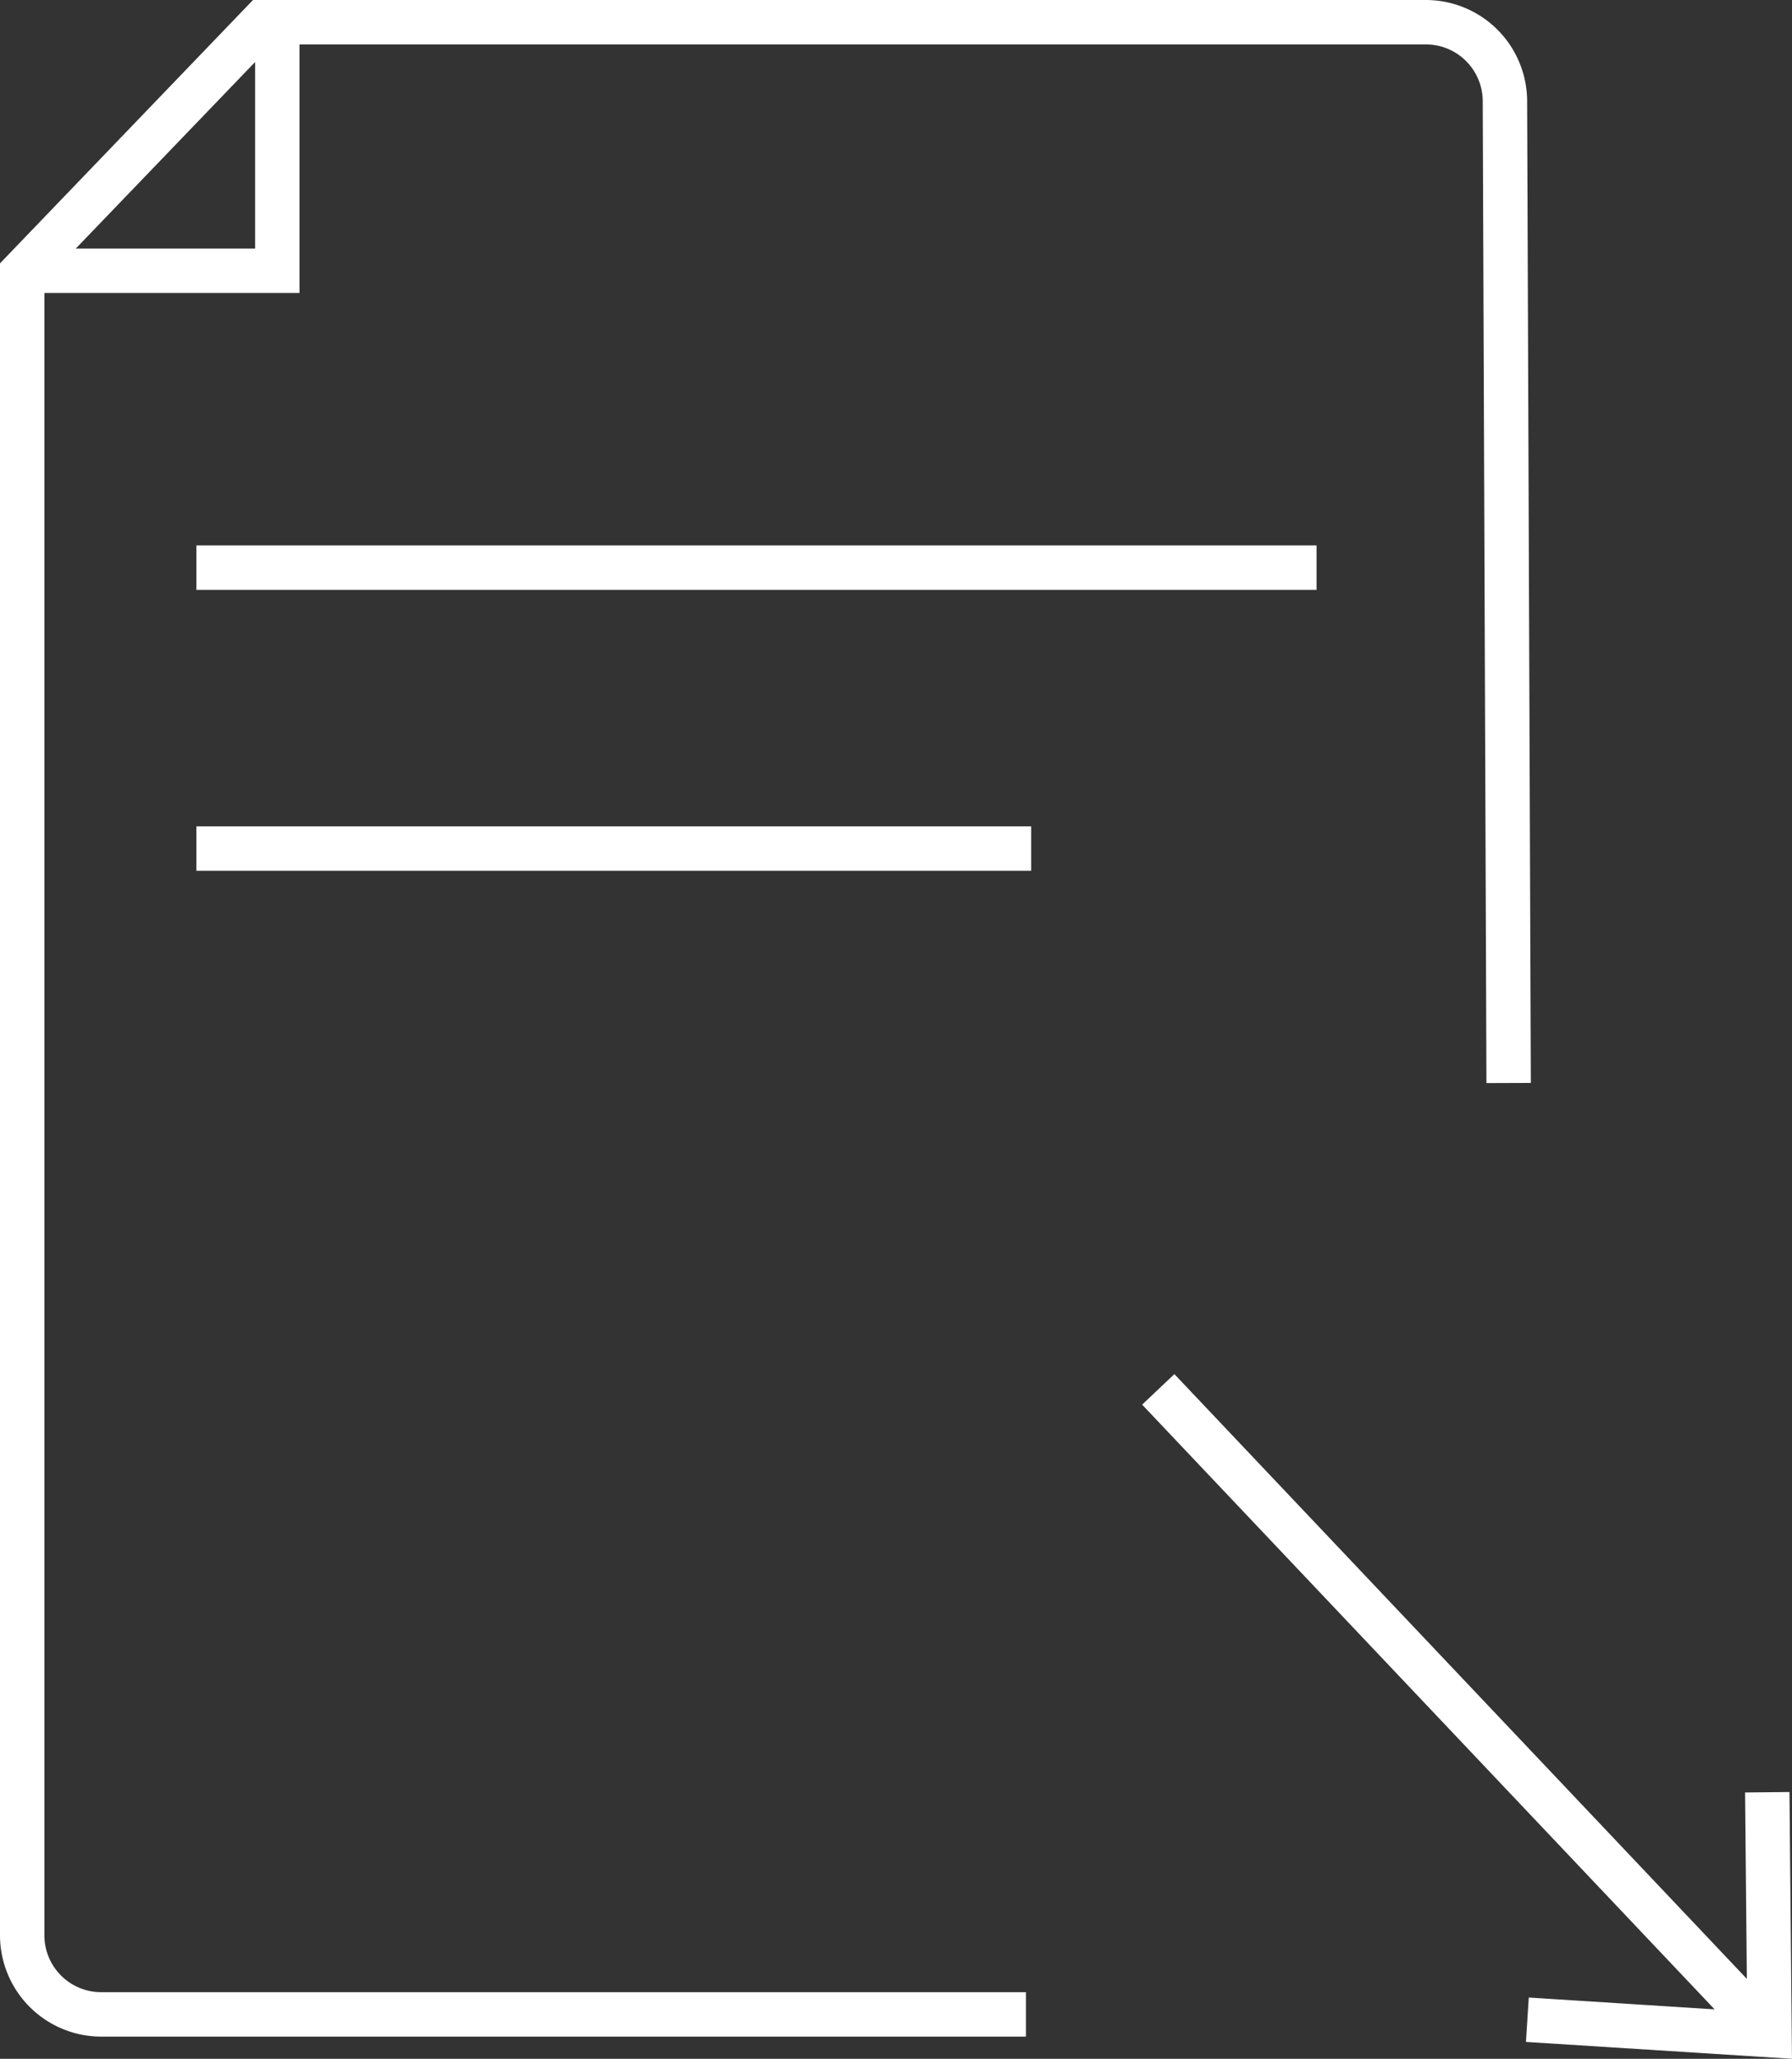
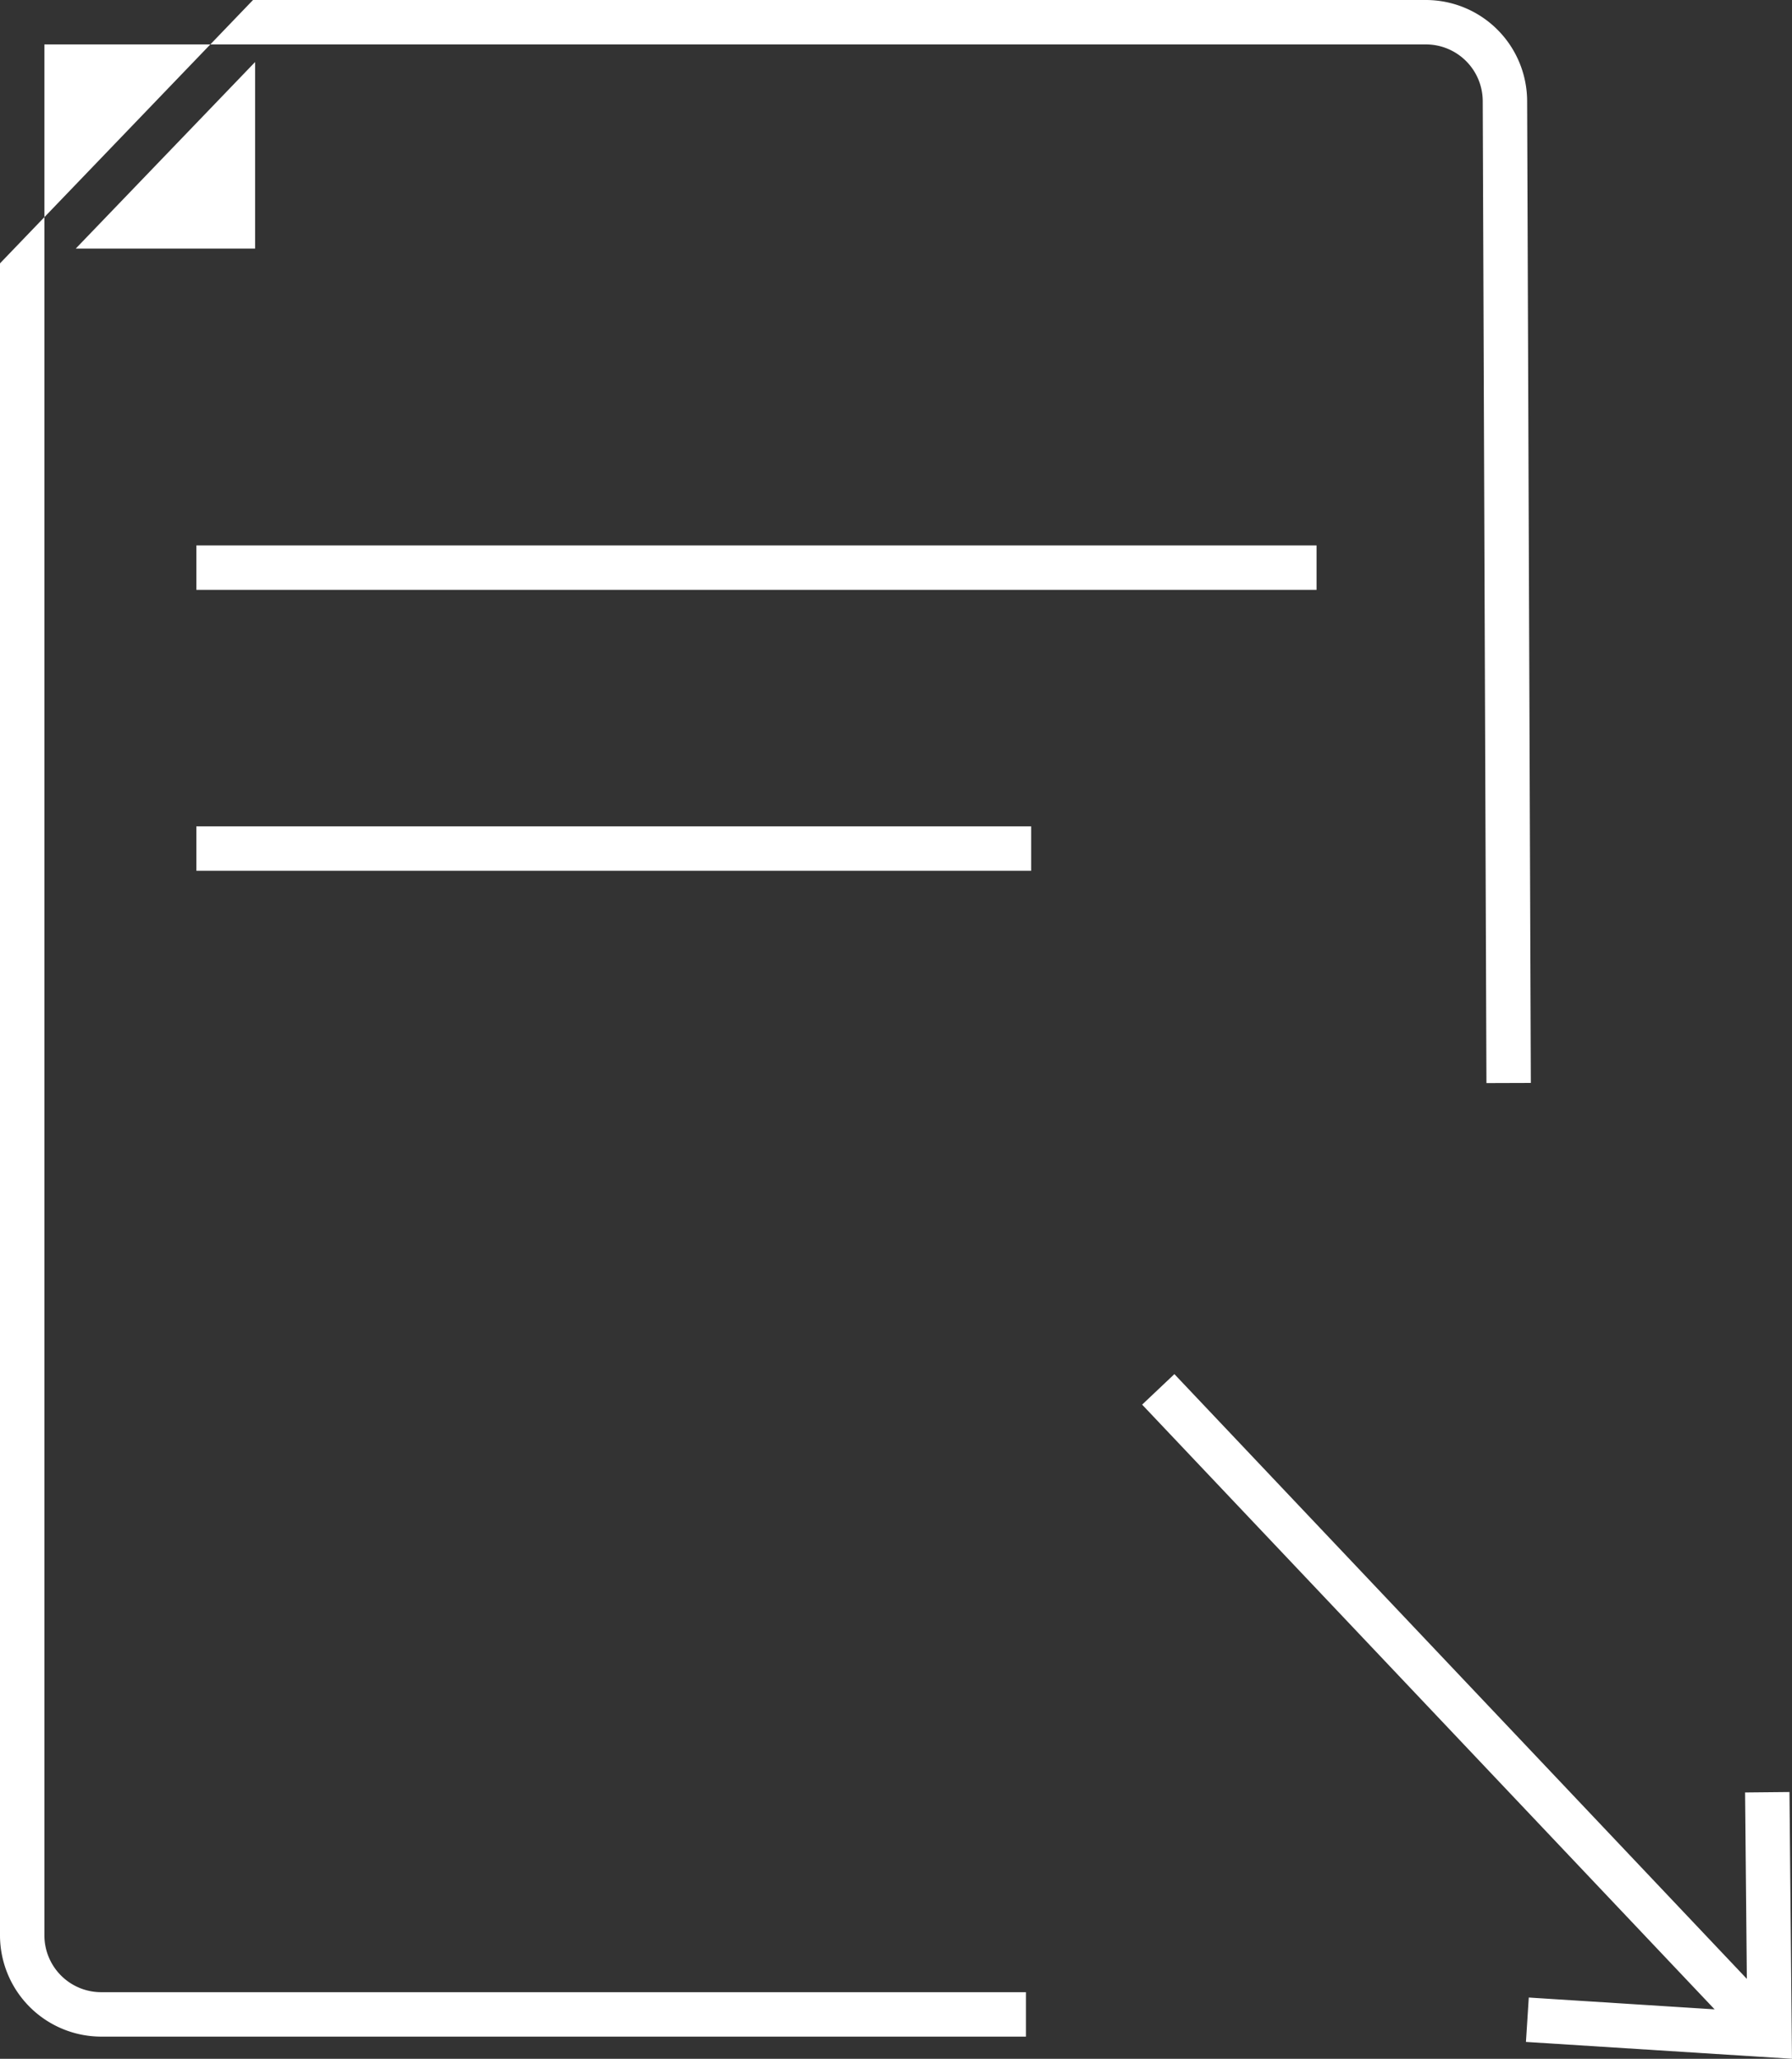
<svg xmlns="http://www.w3.org/2000/svg" id="Ebene_1" data-name="Ebene 1" width="61.831" height="71" viewBox="0 0 61.831 71">
  <rect x="0" y="0" width="61.831" height="71" fill="#333333" stroke="none" />
  <defs>
    <style>.cls-1{fill:#fff;}</style>
  </defs>
-   <path class="cls-1" d="M6.775,18.81H45.426v1.532H6.775Zm0,11.22H35.579V28.498H6.775ZM52.651,70.418l9.179.582L61.744,61.8l-1.532.015.061,6.428L40.521,47.388l-1.113,1.052L59.161,69.295l-6.412-.408ZM3.492,68.703H35.4v1.532H3.492A3.497,3.497,0,0,1,0,66.742V9.082L8.73,0H49.2a3.496,3.496,0,0,1,3.492,3.487l.128,33.859-1.532.005-.128-33.859A1.961,1.961,0,0,0,49.2,1.532h-38.867v8.572H1.532V66.742A1.961,1.961,0,0,0,3.492,68.703ZM2.614,8.572H8.802V2.139Z" />
+   <path class="cls-1" d="M6.775,18.81H45.426v1.532H6.775Zm0,11.22H35.579V28.498H6.775ZM52.651,70.418l9.179.582L61.744,61.8l-1.532.015.061,6.428L40.521,47.388l-1.113,1.052L59.161,69.295l-6.412-.408ZM3.492,68.703H35.4v1.532H3.492A3.497,3.497,0,0,1,0,66.742V9.082L8.73,0H49.2a3.496,3.496,0,0,1,3.492,3.487l.128,33.859-1.532.005-.128-33.859A1.961,1.961,0,0,0,49.2,1.532h-38.867H1.532V66.742A1.961,1.961,0,0,0,3.492,68.703ZM2.614,8.572H8.802V2.139Z" />
</svg>